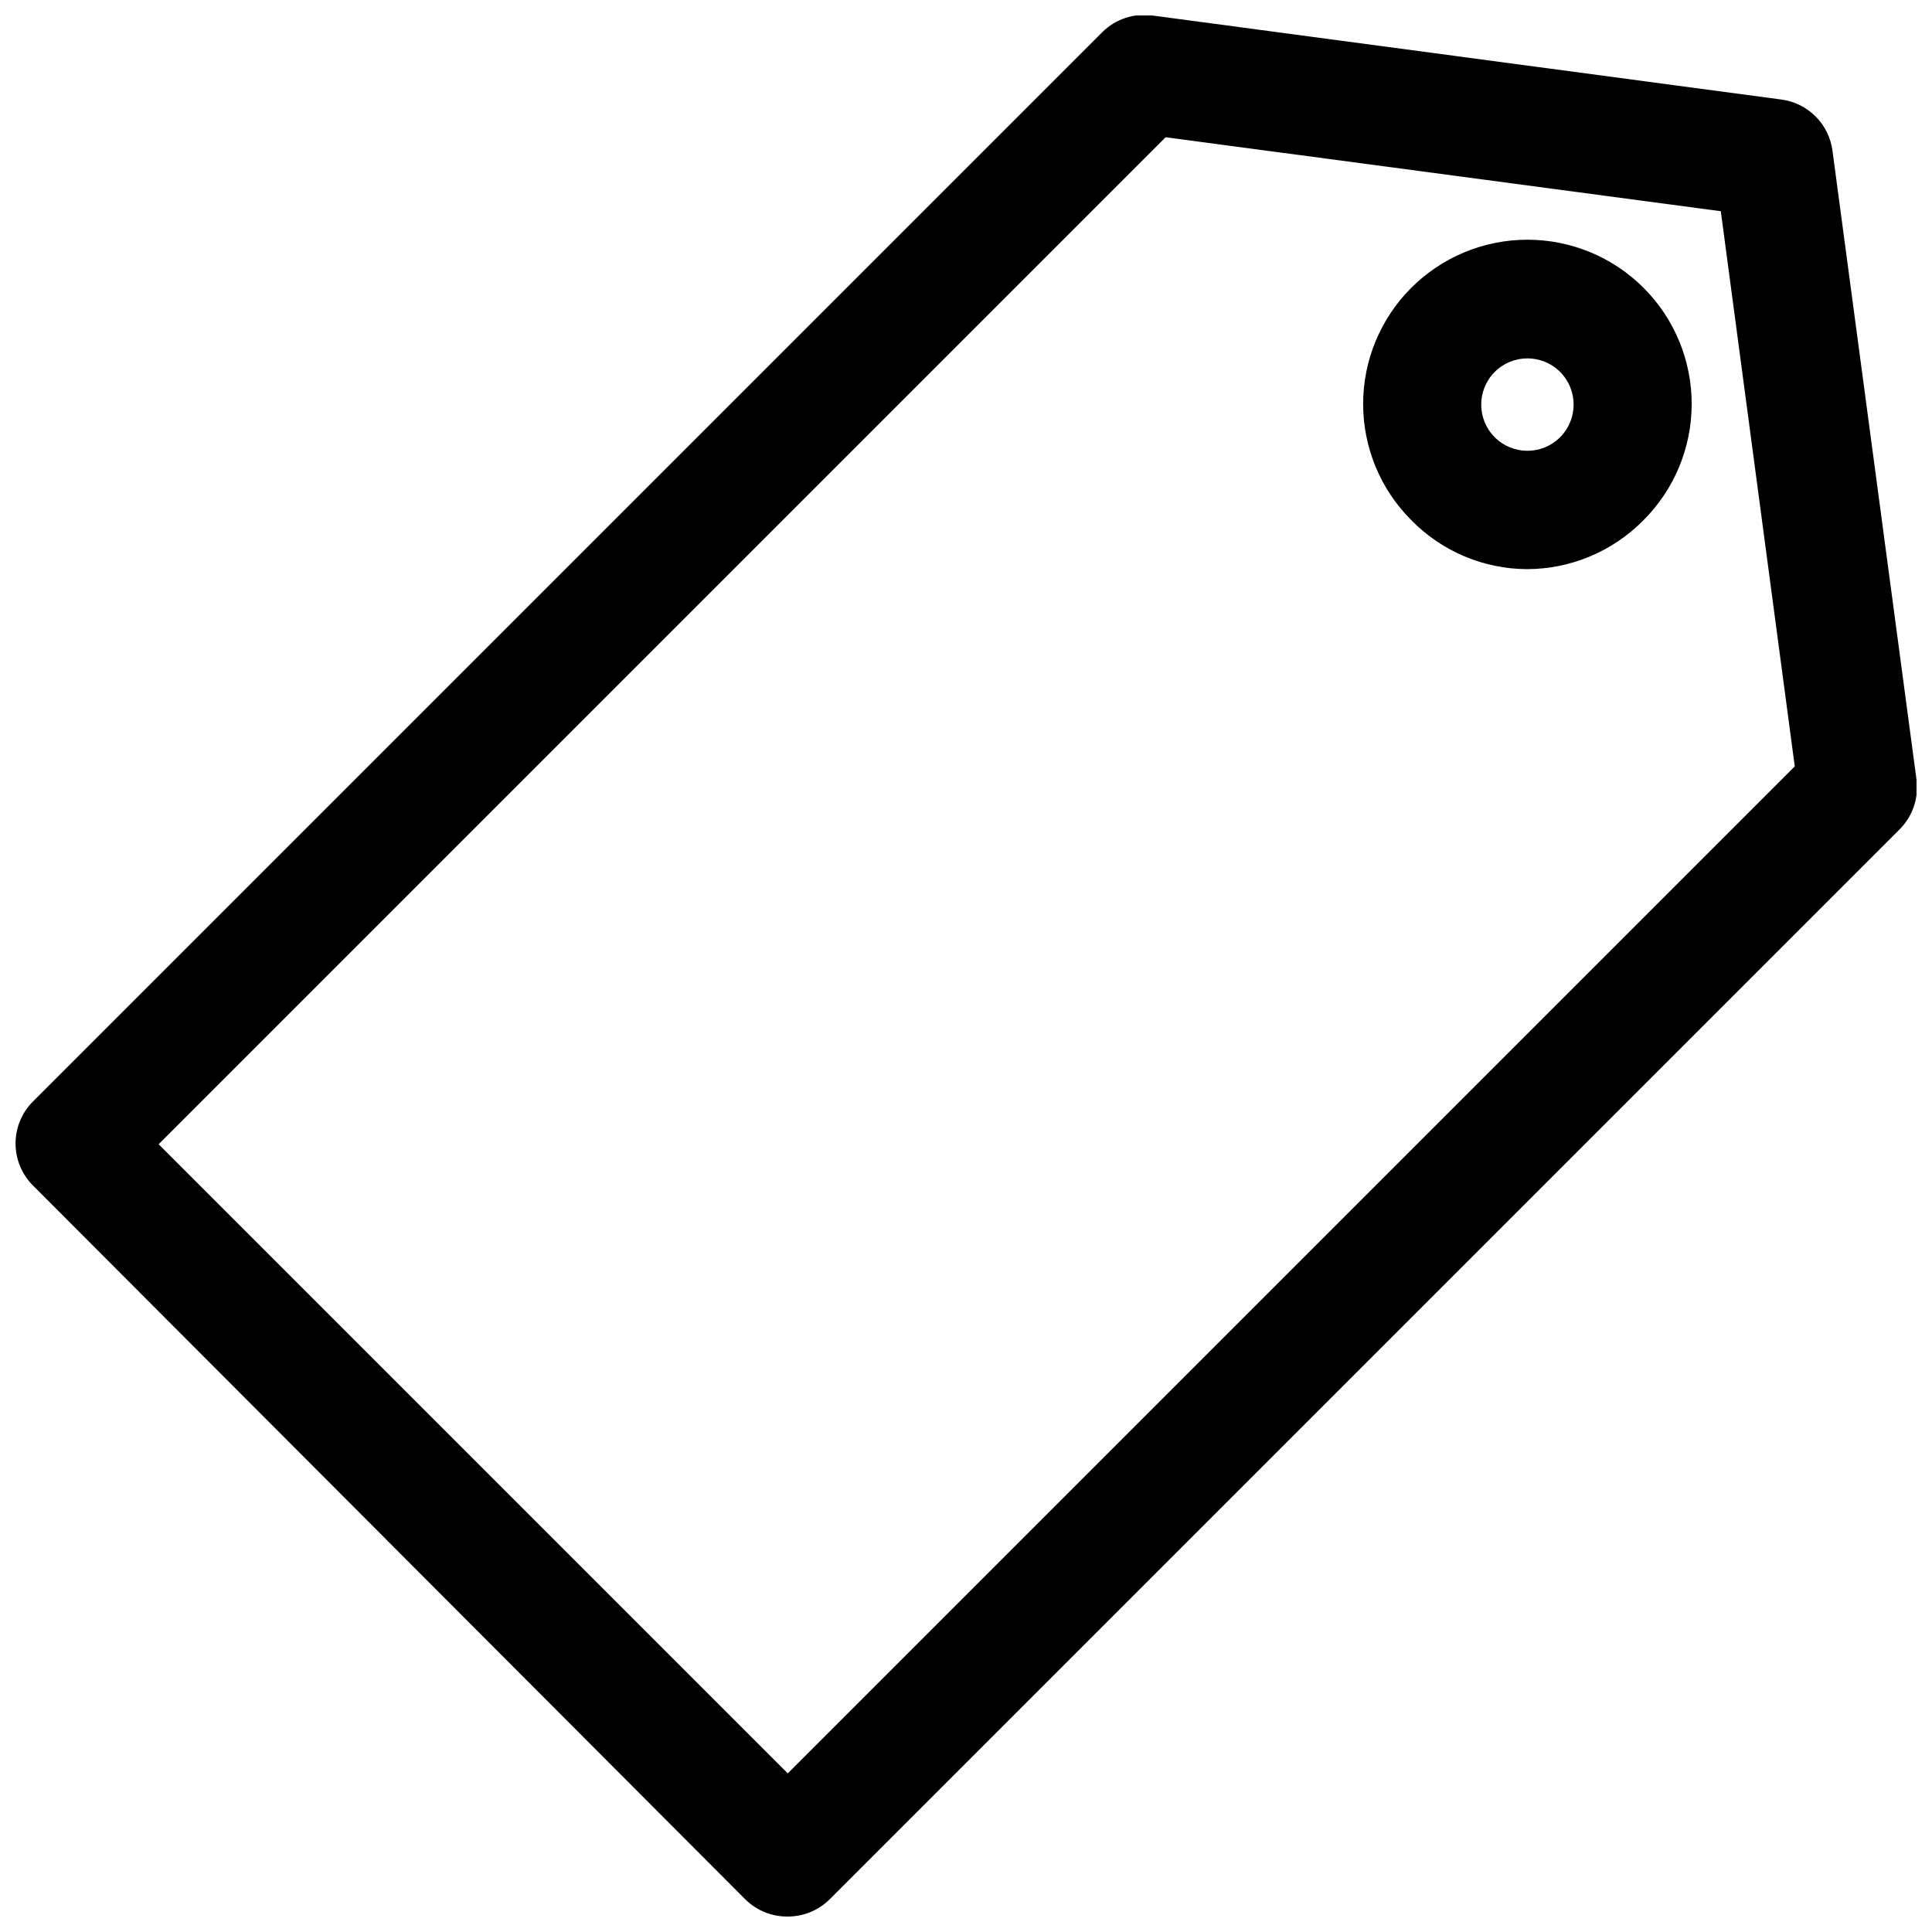
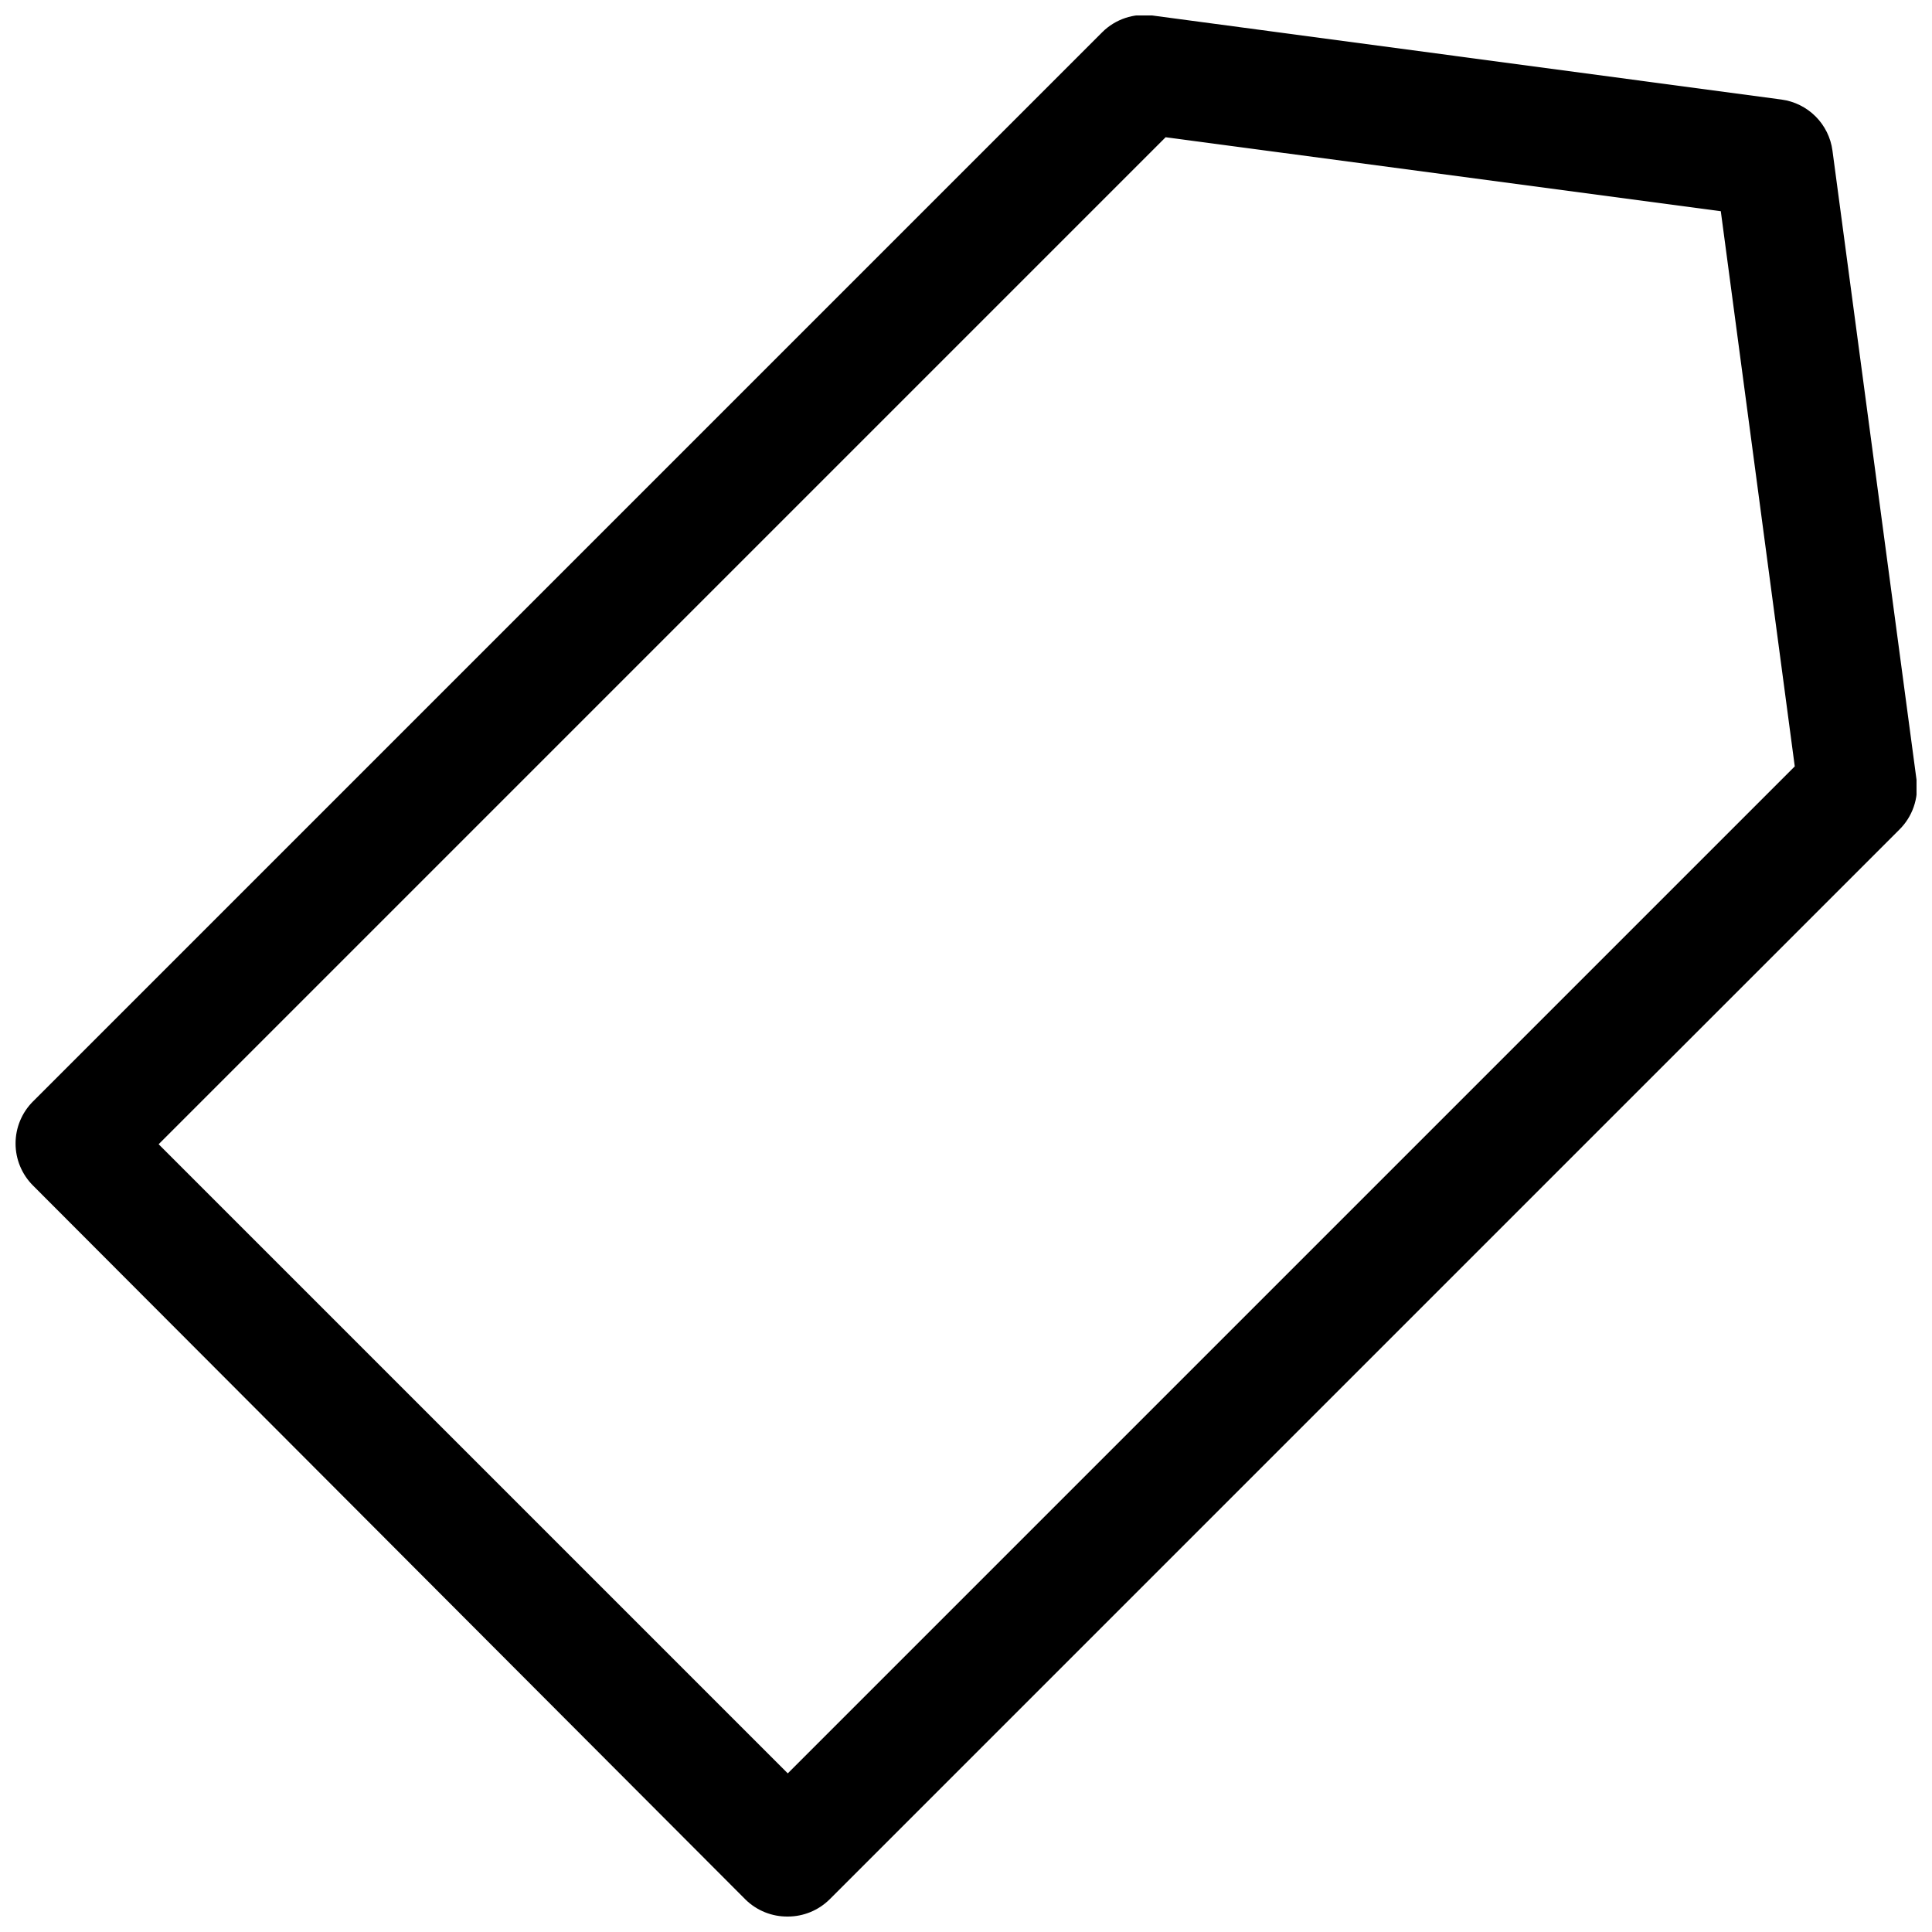
<svg xmlns="http://www.w3.org/2000/svg" width="800px" height="800px" version="1.1" viewBox="144 144 512 512">
  <defs>
    <clipPath id="a">
      <path d="m148.09 148.09h503.81v503.81h-503.81z" />
    </clipPath>
  </defs>
  <g clip-path="url(#a)">
    <path d="m341.59 647.42c2.981 2.918 7.004 4.531 11.176 4.484 4.16 0.004 8.148-1.637 11.102-4.566l283.39-283.39-0.004 0.004c3.559-3.457 5.277-8.387 4.644-13.305l-22.277-166.73c-0.453-3.43-2.027-6.617-4.473-9.062-2.449-2.449-5.637-4.019-9.066-4.477l-166.73-22.277c-4.852-0.668-9.742 0.961-13.223 4.41l-283.39 283.39v-0.004c-2.957 2.953-4.617 6.961-4.617 11.141 0 4.176 1.66 8.184 4.617 11.137zm111.31-467.05 147.13 19.602 19.602 147.13-266.86 266.86-166.73-166.73z" />
  </g>
-   <path d="m548.7 294.83c11.57-0.035 22.648-4.68 30.781-12.91 8.195-8.152 12.812-19.227 12.832-30.785 0.02-11.559-4.559-22.652-12.723-30.832-8.168-8.18-19.25-12.777-30.809-12.777s-22.645 4.598-30.809 12.777c-8.168 8.18-12.746 19.273-12.727 30.832 0.023 11.559 4.637 22.633 12.832 30.785 8.078 8.215 19.102 12.859 30.621 12.91zm-8.578-52.27c4.781-4.781 12.535-4.781 17.316 0 4.785 4.781 4.785 12.535 0 17.316-4.781 4.785-12.535 4.785-17.316 0-4.781-4.781-4.781-12.535 0-17.316z" />
</svg>